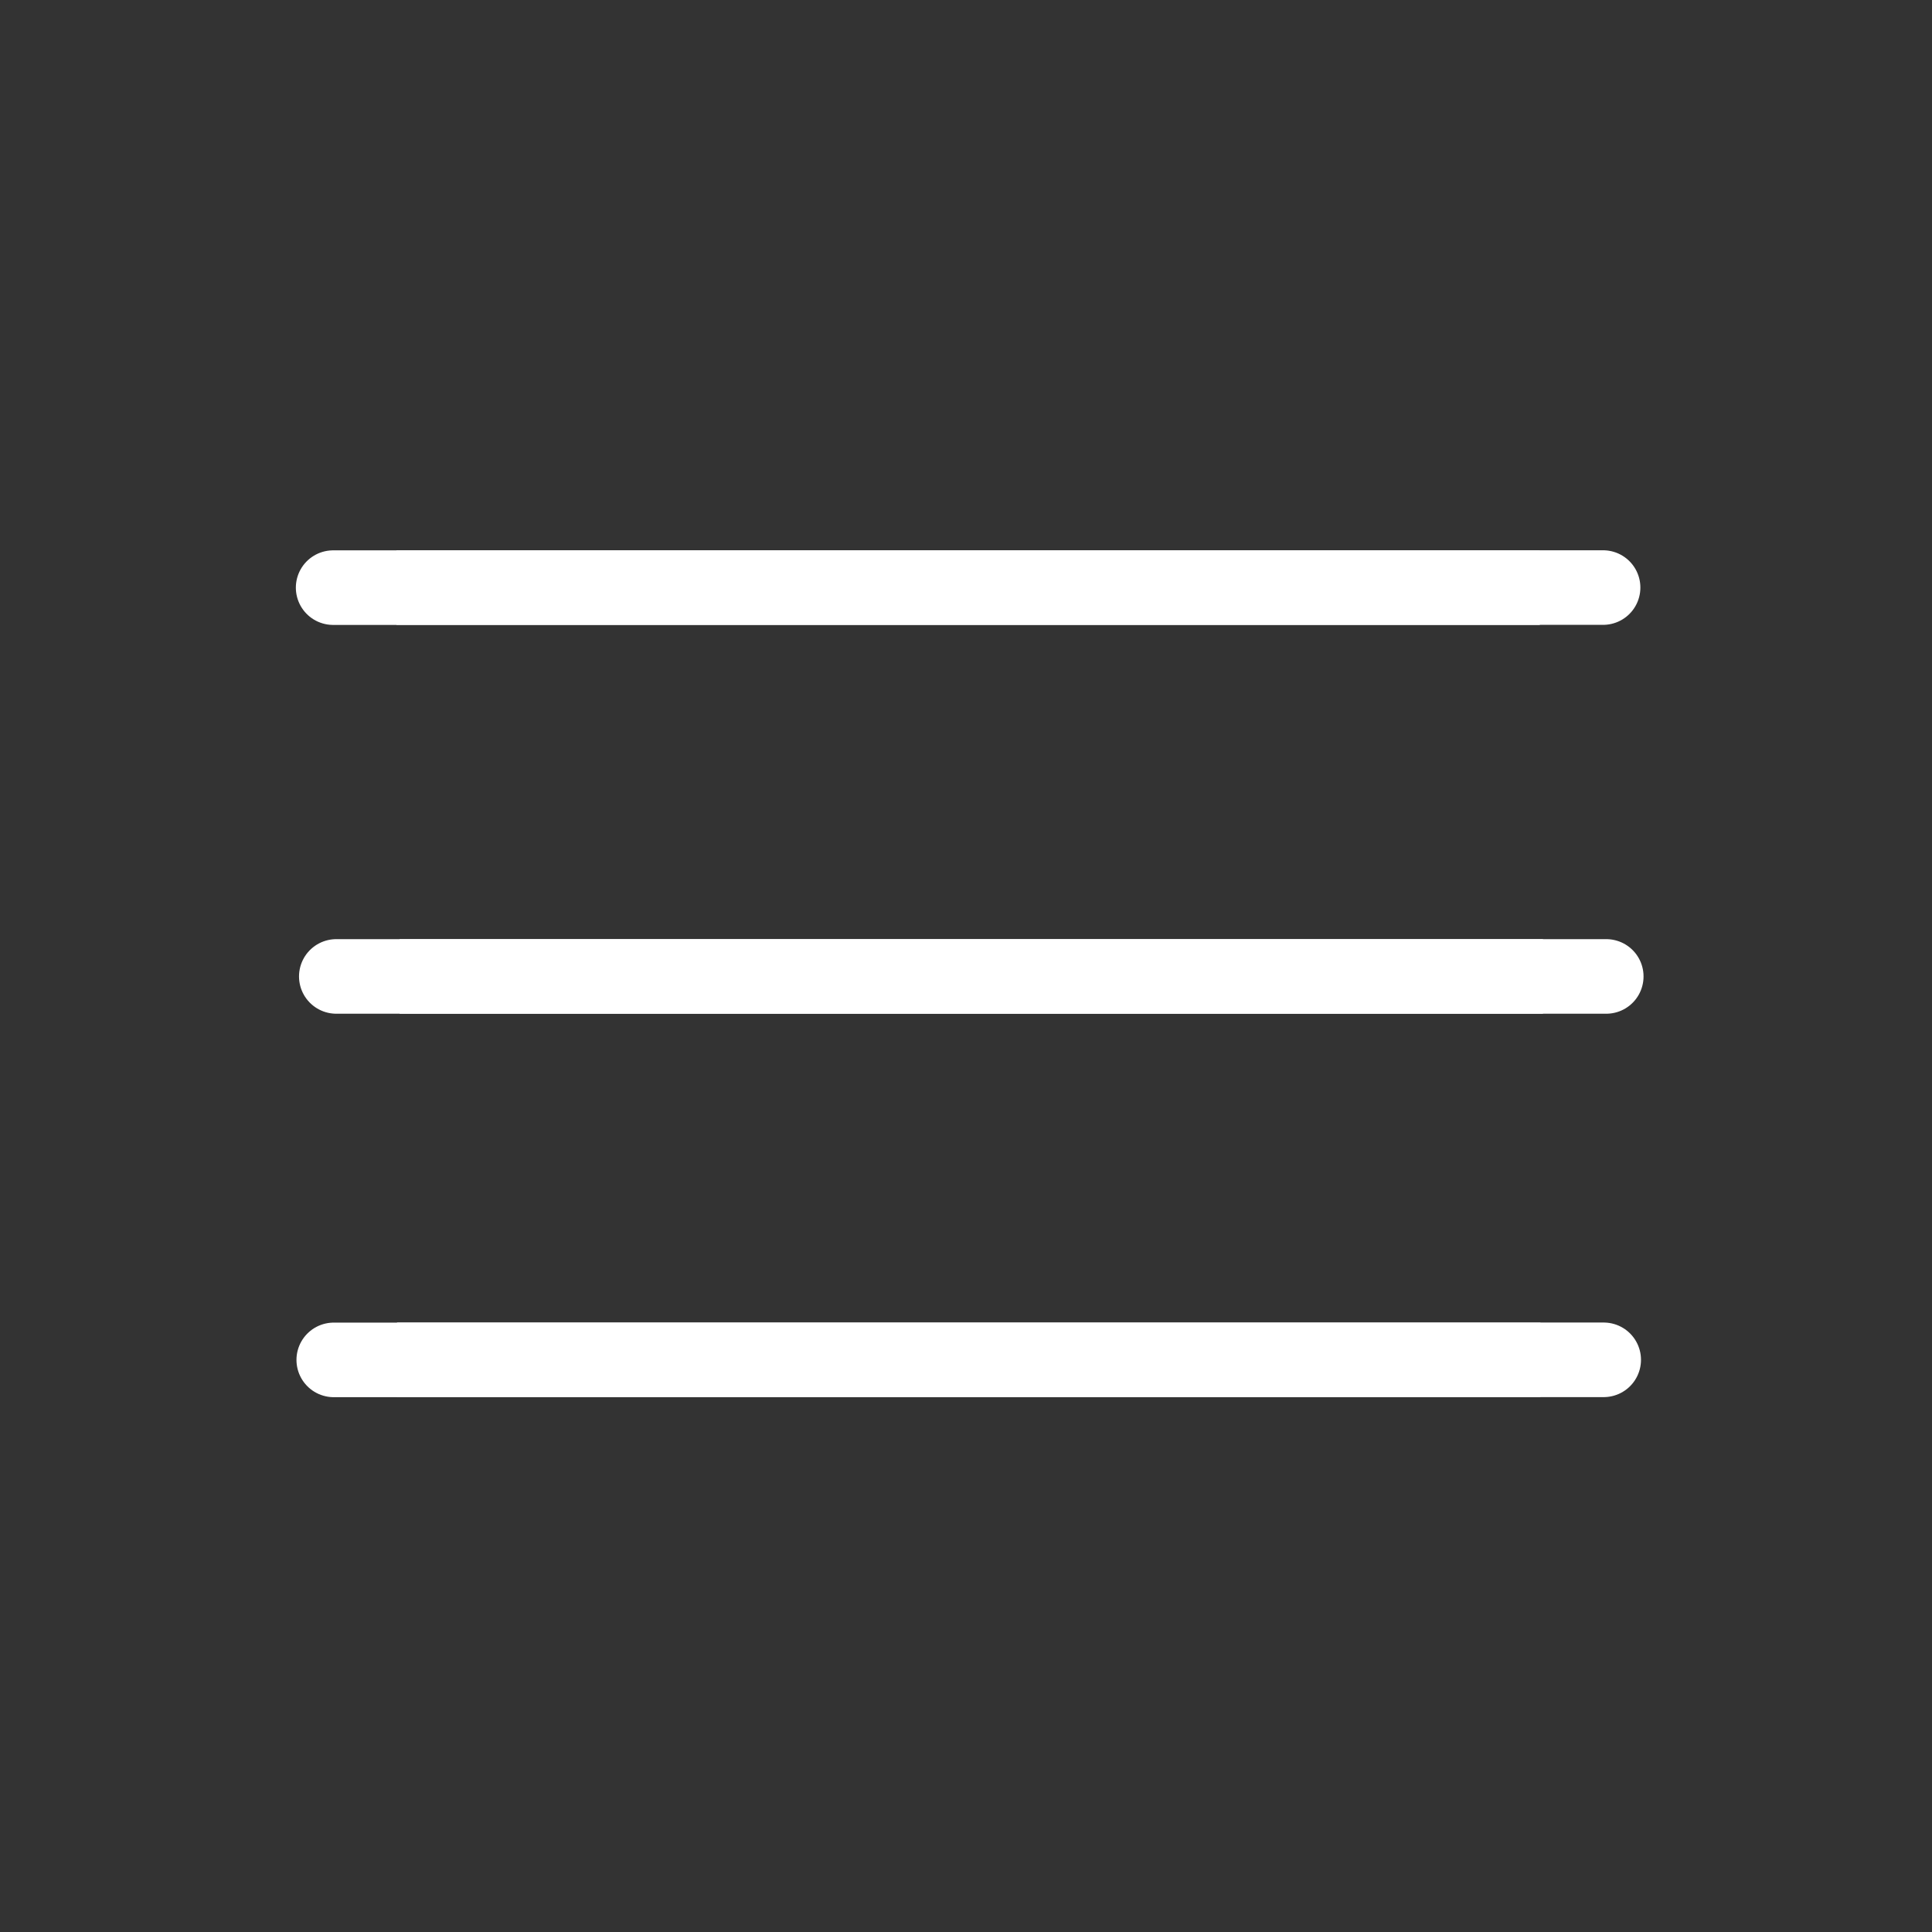
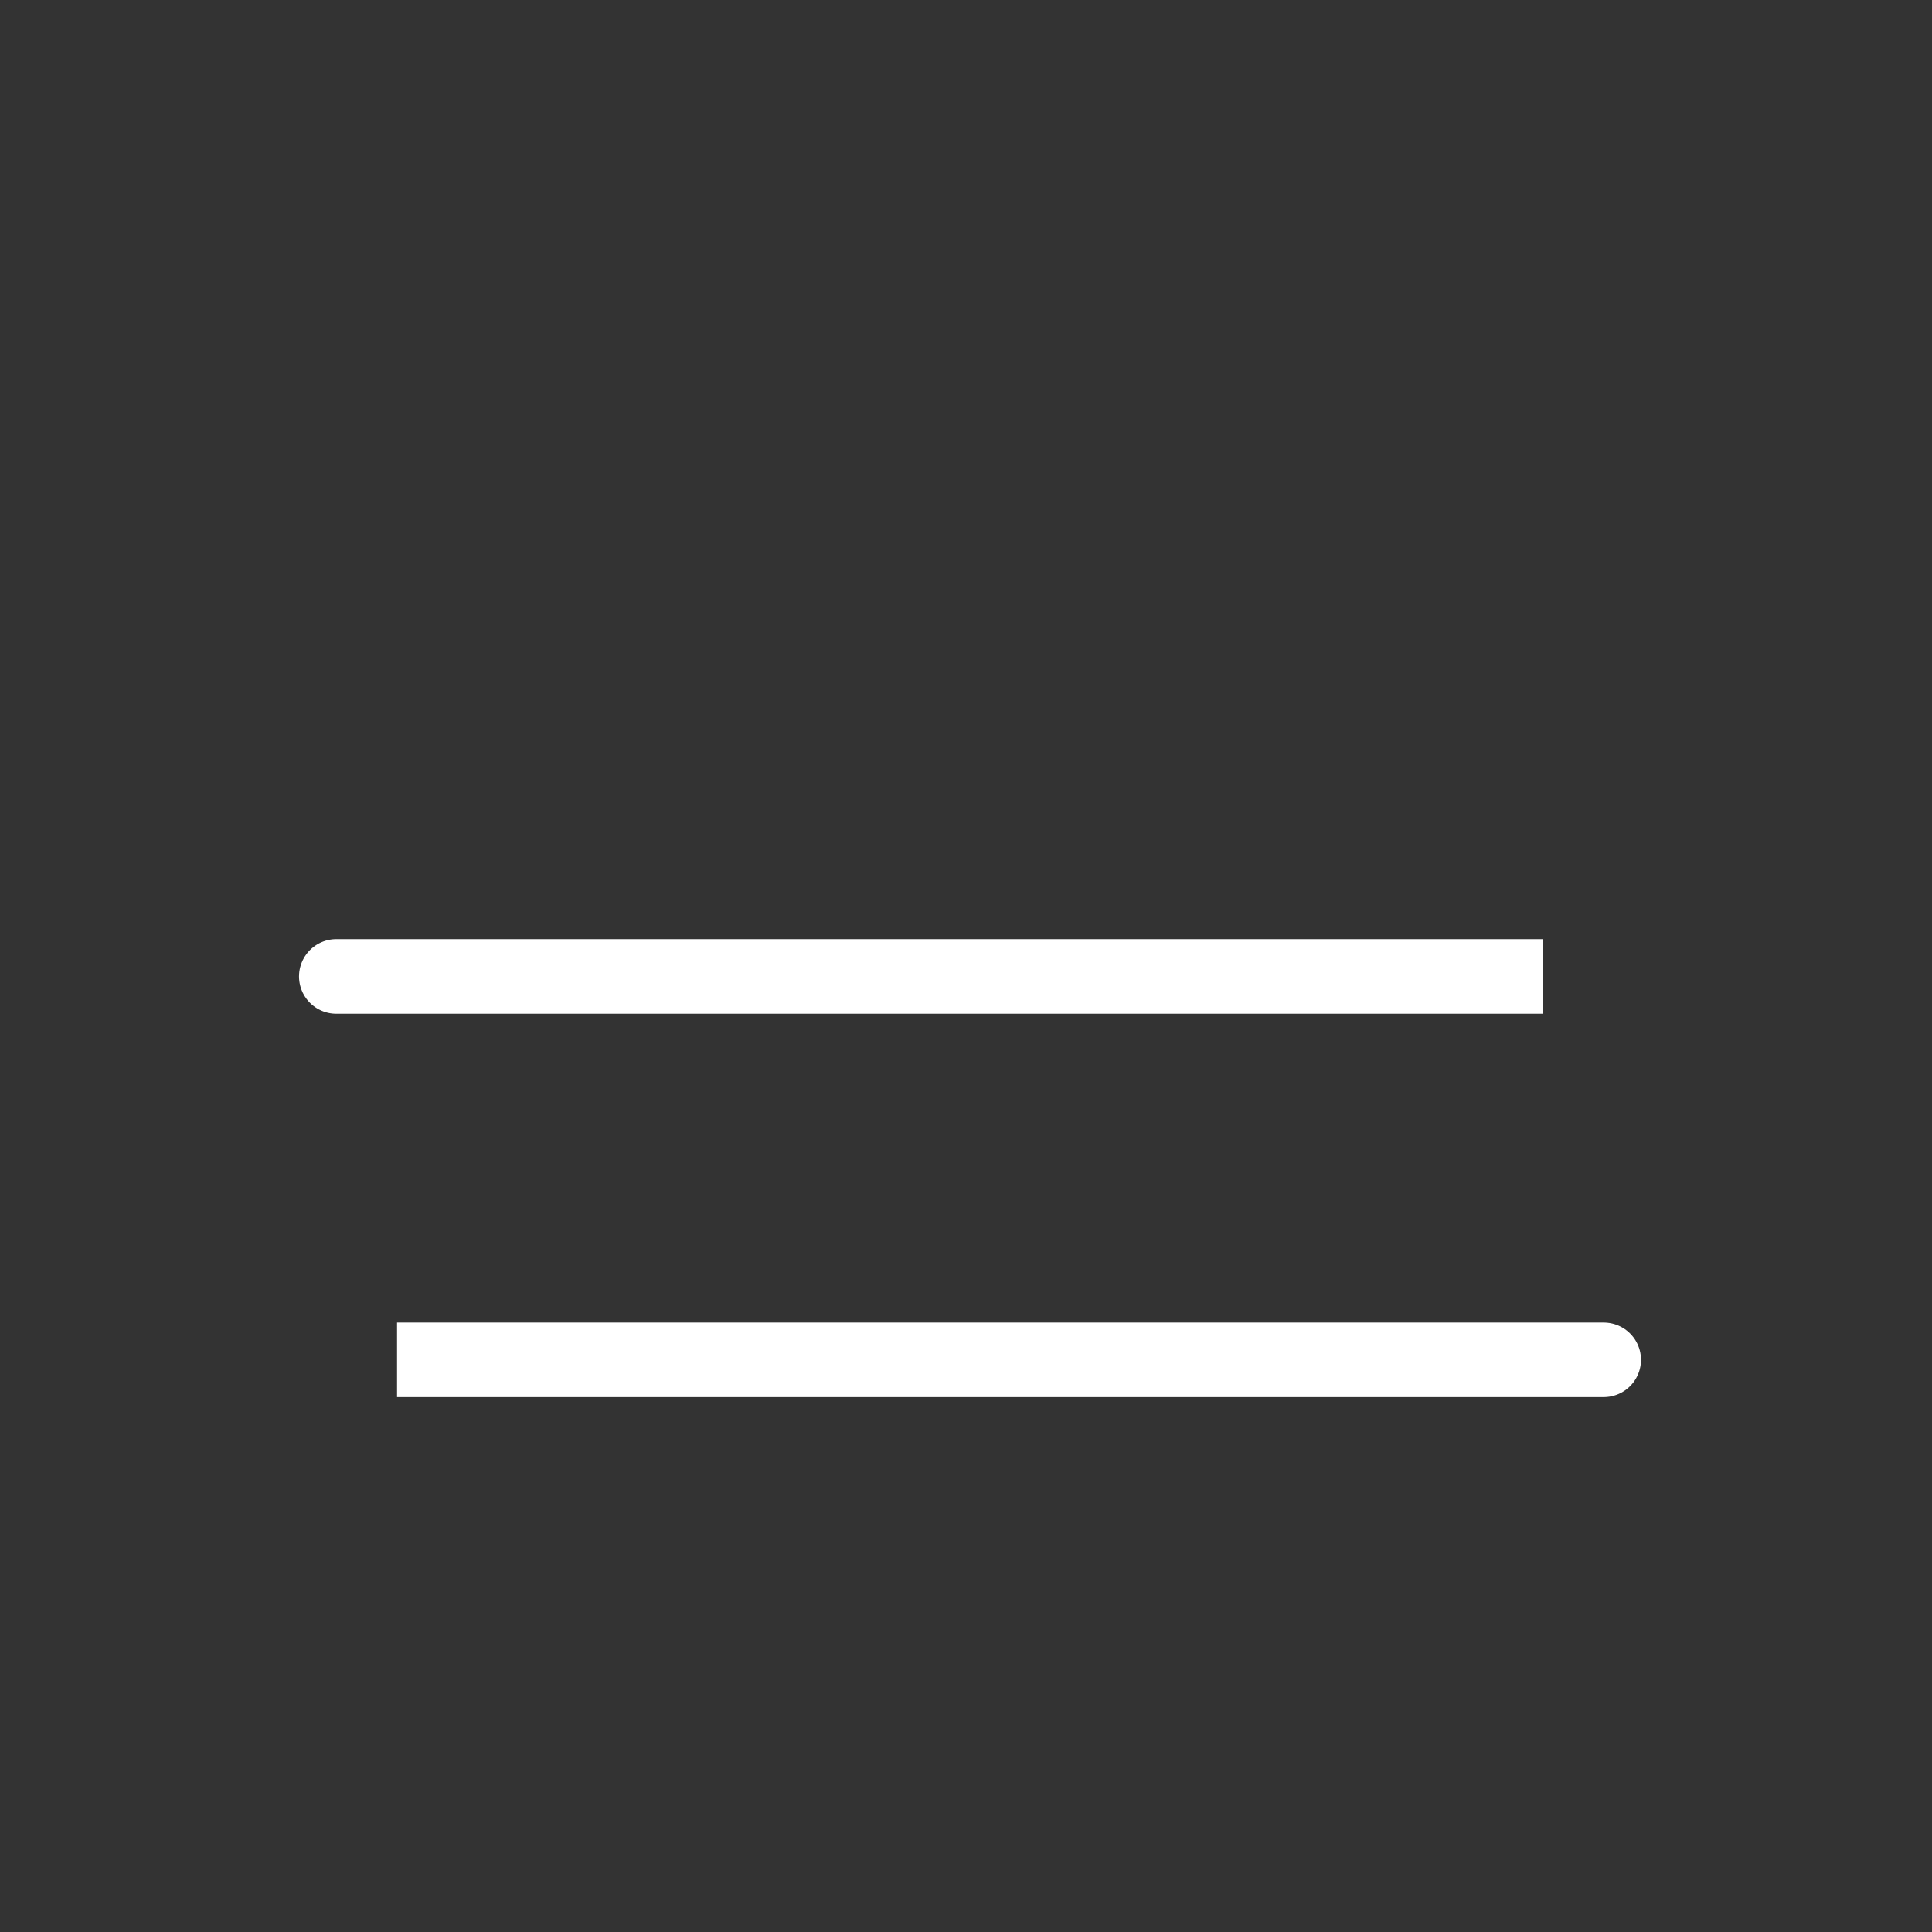
<svg xmlns="http://www.w3.org/2000/svg" width="25mm" height="25mm" viewBox="0 0 25 25" version="1.1" id="svg1">
  <rect x="0" y="0" width="25" height="25" fill="#333333" stroke="none" />
  <defs id="defs1" />
  <g id="layer1">
    <g id="g1" transform="translate(-69.037,-126.158)">
-       <path style="fill:#ffffff;fill-opacity:1;stroke:#ffffff;stroke-width:0.965;stroke-opacity:1" d="m 74.167,133.761 c 35.132,0 0,0 0,0 z" id="path1" />
-       <path style="fill:#ffffff;fill-opacity:1;stroke:#ffffff;stroke-width:0.965;stroke-opacity:1" d="m 88.962,133.762 c -35.132,0 0,0 0,0 z" id="path1-3" />
-     </g>
+       </g>
    <g id="g2" transform="translate(-68.971,-125.067)">
-       <path style="fill:#ffffff;fill-opacity:1;stroke:#ffffff;stroke-width:0.965;stroke-opacity:1" d="m 74.142,137.702 c 35.132,0 0,0 0,0 z" id="path1-7" />
      <path style="fill:#ffffff;fill-opacity:1;stroke:#ffffff;stroke-width:0.965;stroke-opacity:1" d="m 88.937,137.702 c -35.132,0 0,0 0,0 z" id="path1-3-7" />
    </g>
    <g id="g3" transform="translate(-68.971,-124.372)">
      <path style="fill:#ffffff;fill-opacity:1;stroke:#ffffff;stroke-width:0.965;stroke-opacity:1" d="m 74.109,141.968 c 35.132,0 0,0 0,0 z" id="path1-8" />
-       <path style="fill:#ffffff;fill-opacity:1;stroke:#ffffff;stroke-width:0.965;stroke-opacity:1" d="m 88.904,141.969 c -35.132,0 0,0 0,0 z" id="path1-3-6" />
    </g>
  </g>
</svg>